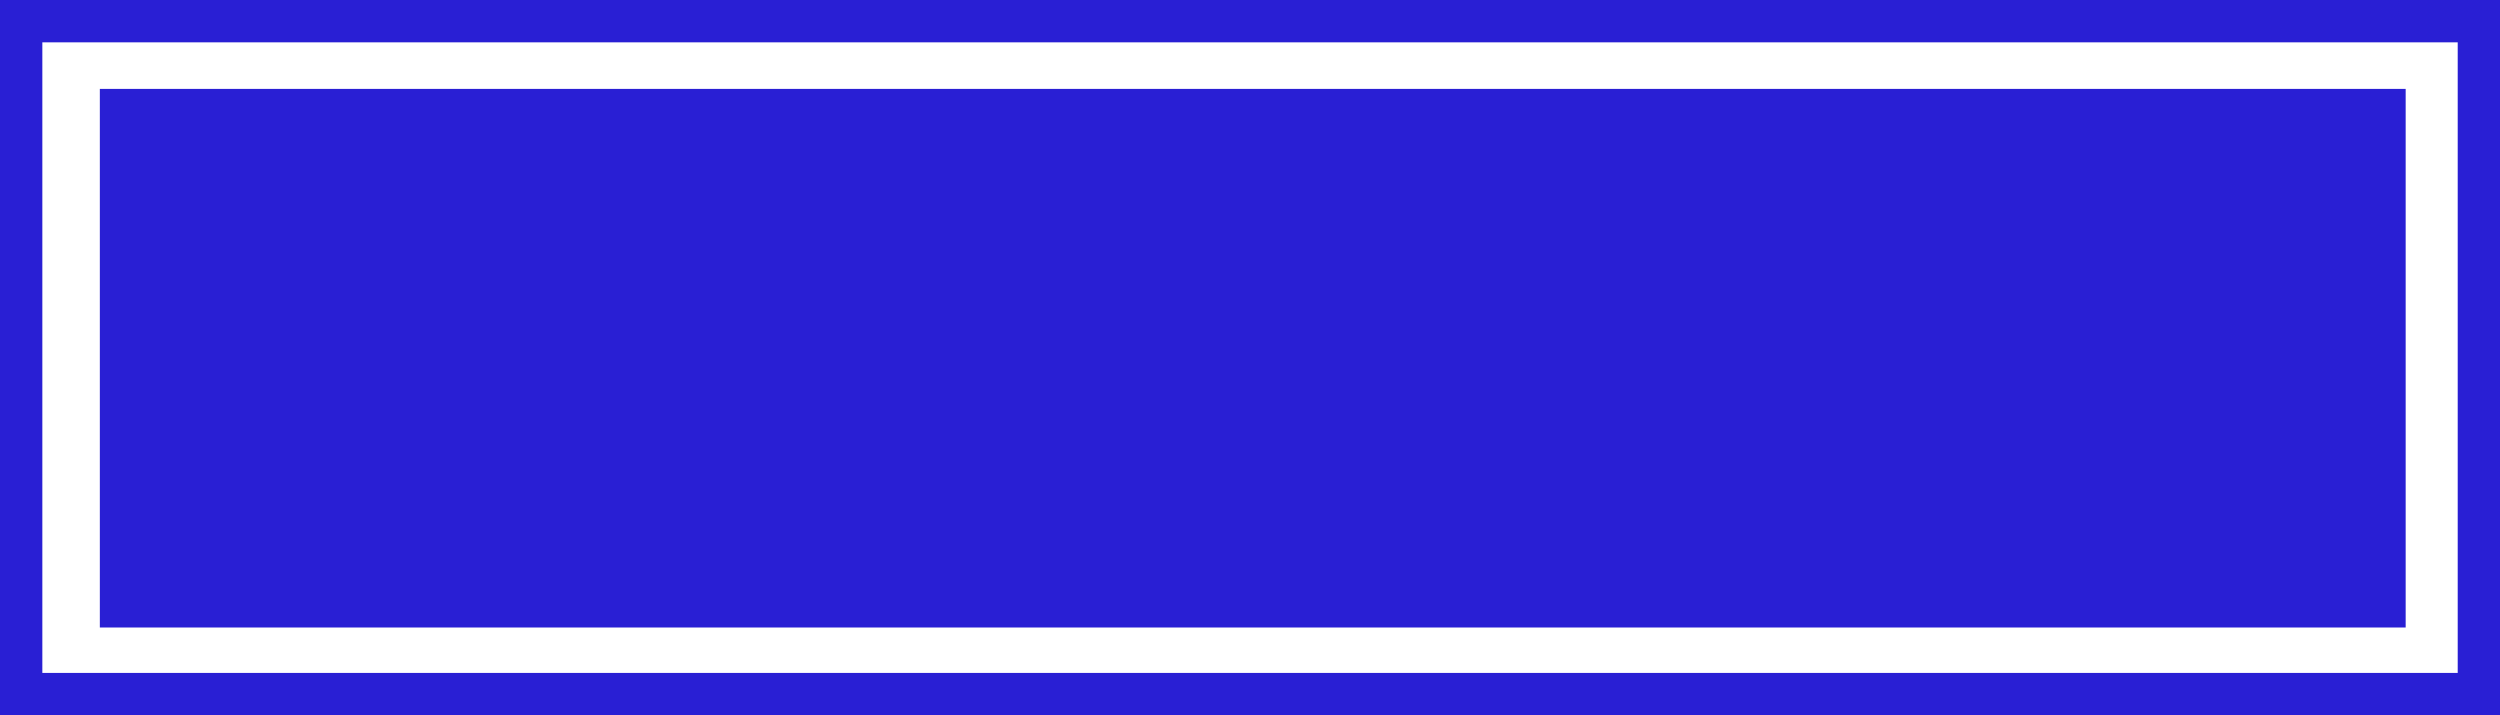
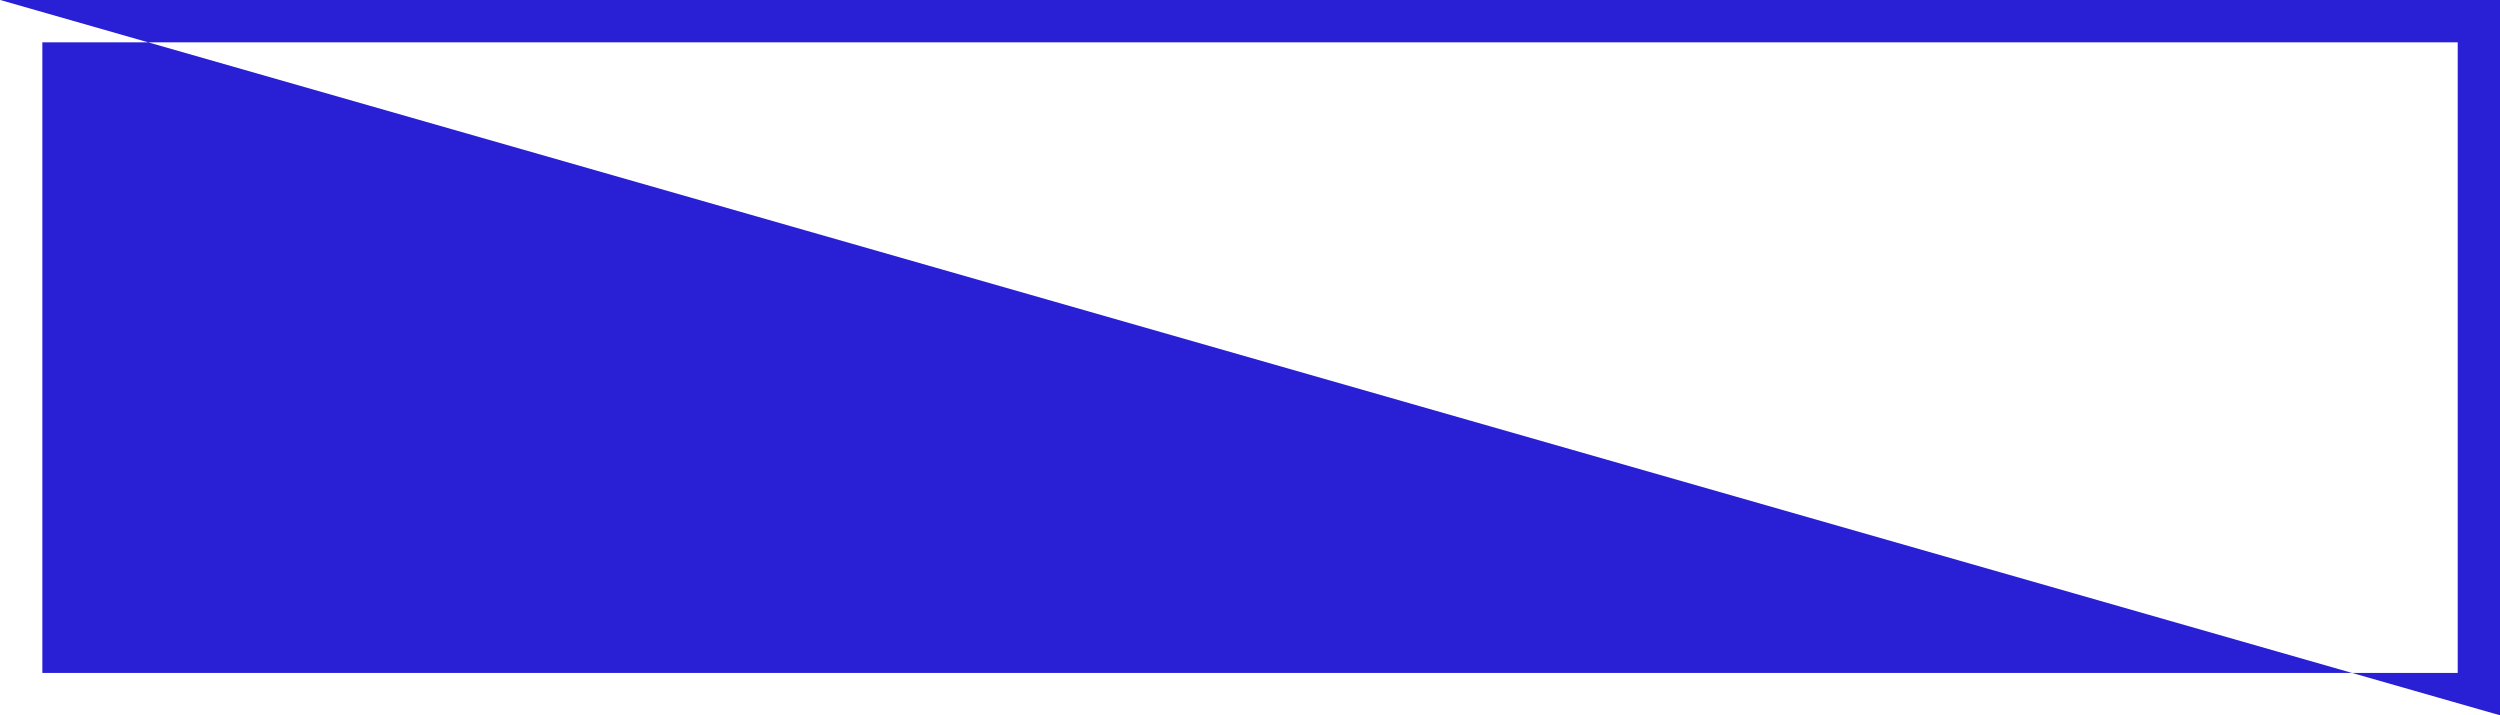
<svg xmlns="http://www.w3.org/2000/svg" fill="#291fd4" height="43.7" preserveAspectRatio="xMidYMid meet" version="1" viewBox="0.0 -0.0 152.7 43.7" width="152.7" zoomAndPan="magnify">
  <g id="change1_1">
-     <path d="M 2.586 41.102 L 150.117 41.102 L 150.117 2.586 L 2.586 2.586 Z M 152.707 43.691 L 0 43.691 L 0 -0.004 L 152.707 -0.004 L 152.707 43.691" />
-     <path d="M 146.938 5.43 L 6.098 5.43 L 6.098 38.328 L 146.938 38.328 L 146.938 5.43" />
+     <path d="M 2.586 41.102 L 150.117 41.102 L 150.117 2.586 L 2.586 2.586 Z M 152.707 43.691 L 0 -0.004 L 152.707 -0.004 L 152.707 43.691" />
  </g>
</svg>